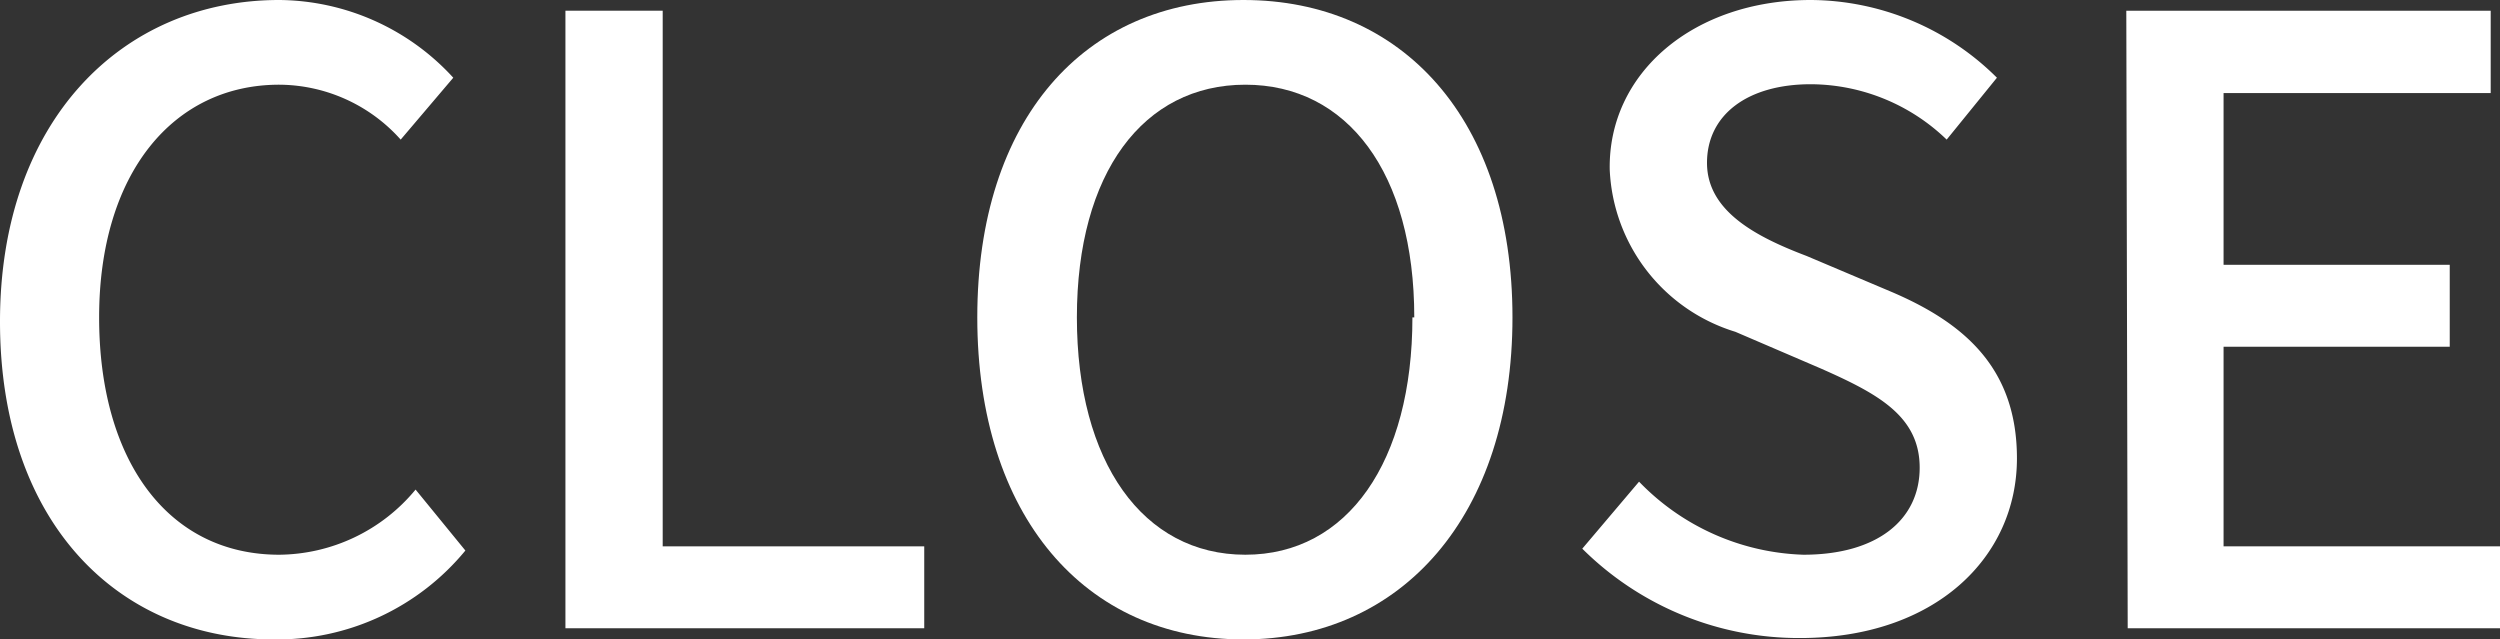
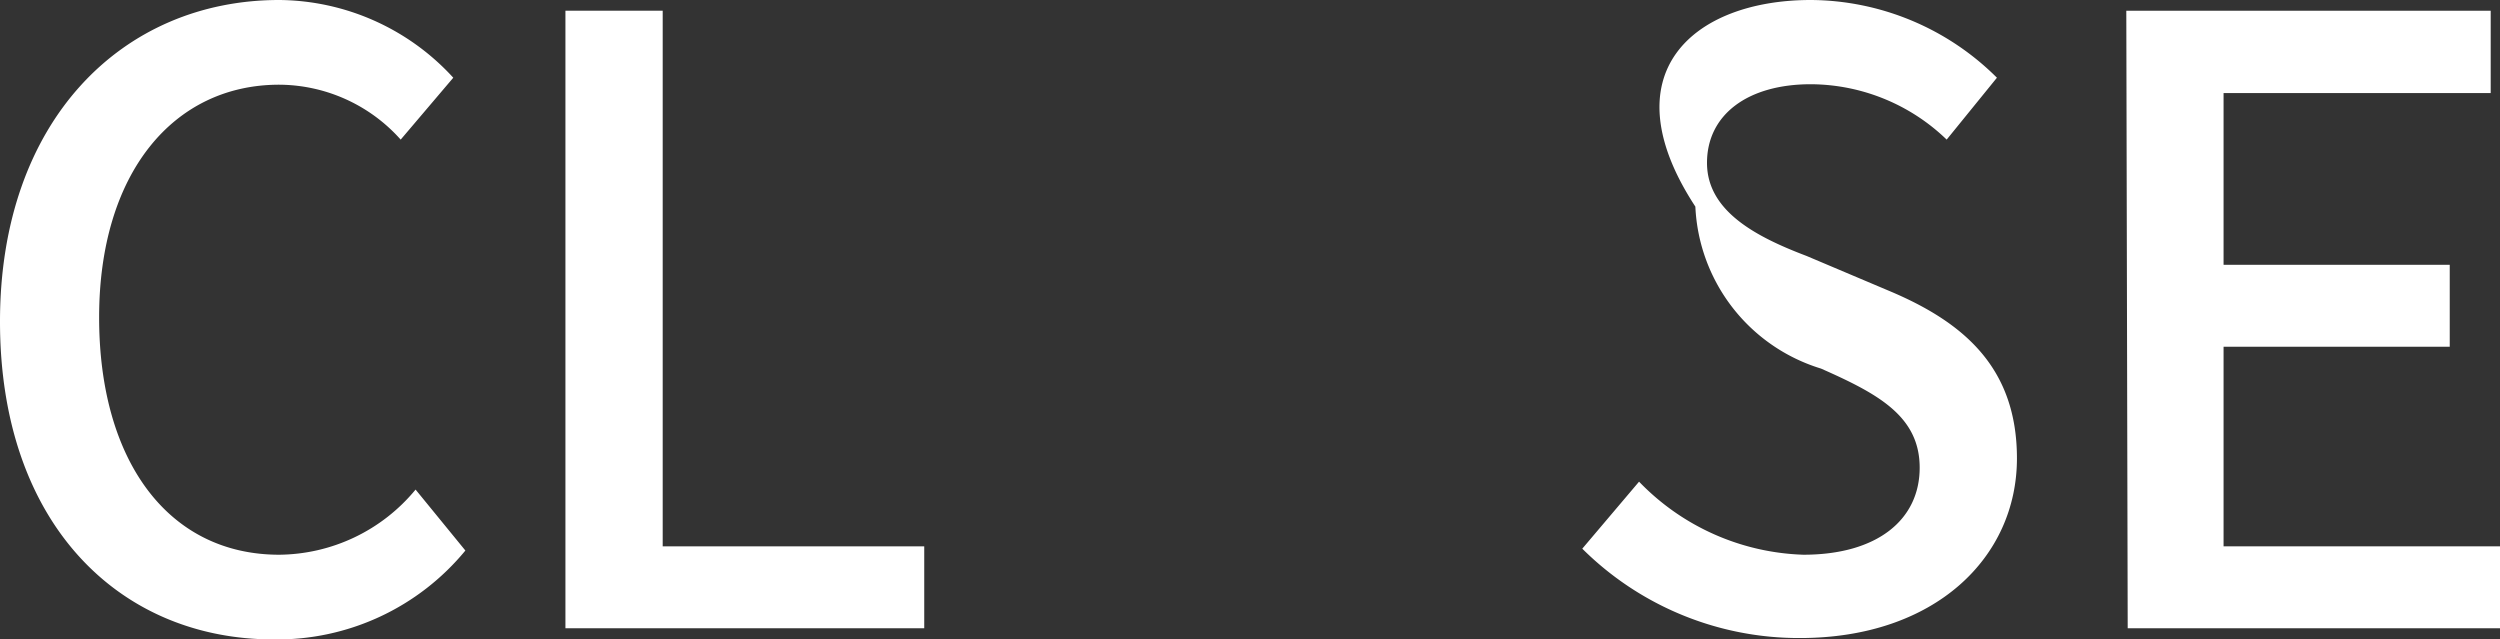
<svg xmlns="http://www.w3.org/2000/svg" viewBox="0 0 53.72 13.74">
  <rect x="0" y="0" width="53.72" height="13.74" fill="#333333" stroke="none" />
  <defs>
    <style>.cls-1{fill:#fff;}</style>
  </defs>
  <g id="レイヤー_2" data-name="レイヤー 2">
    <g id="レイヤー_19" data-name="レイヤー 19">
      <path class="cls-1" d="M0,6.91C0,2.59,2.63,0,6,0A5.12,5.12,0,0,1,9.74,1.67L8.61,3A3.52,3.52,0,0,0,6,1.82c-2.28,0-3.87,1.91-3.87,5S3.62,11.92,6,11.92a3.84,3.84,0,0,0,2.93-1.4L10,11.83a5.24,5.24,0,0,1-4.12,1.91C2.56,13.74,0,11.25,0,6.91Z" />
      <path class="cls-1" d="M12.15.23h2.09V11.74h5.62V13.5H12.15Z" />
-       <path class="cls-1" d="M21,6.82C21,2.56,23.31,0,26.72,0S32.5,2.56,32.5,6.82s-2.38,6.92-5.78,6.92S21,11.09,21,6.82Zm9.39,0c0-3.11-1.44-5-3.63-5s-3.62,1.89-3.62,5,1.42,5.1,3.62,5.1S30.35,9.92,30.35,6.82Z" />
-       <path class="cls-1" d="M34,11.79l1.22-1.44a5.13,5.13,0,0,0,3.53,1.57c1.6,0,2.5-.76,2.5-1.87s-.9-1.59-2.12-2.13l-1.84-.79a3.82,3.82,0,0,1-2.7-3.48C34.55,1.57,36.39,0,38.91,0a5.71,5.71,0,0,1,4,1.67L41.83,3a4.23,4.23,0,0,0-2.92-1.19c-1.35,0-2.23.65-2.23,1.69s1.06,1.59,2.14,2l1.82.77c1.57.67,2.7,1.64,2.7,3.58,0,2.13-1.76,3.86-4.66,3.86A6.6,6.6,0,0,1,34,11.79Z" />
+       <path class="cls-1" d="M34,11.79l1.22-1.44a5.13,5.13,0,0,0,3.53,1.57c1.6,0,2.5-.76,2.5-1.87s-.9-1.59-2.12-2.13a3.82,3.82,0,0,1-2.7-3.48C34.55,1.57,36.39,0,38.91,0a5.71,5.71,0,0,1,4,1.67L41.83,3a4.23,4.23,0,0,0-2.92-1.19c-1.35,0-2.23.65-2.23,1.69s1.06,1.59,2.14,2l1.82.77c1.57.67,2.7,1.64,2.7,3.58,0,2.13-1.76,3.86-4.66,3.86A6.6,6.6,0,0,1,34,11.79Z" />
      <path class="cls-1" d="M45.69.23h7.83V2H47.78V5.69h4.86V7.45H47.78v4.29h5.94V13.5h-8Z" />
    </g>
  </g>
</svg>